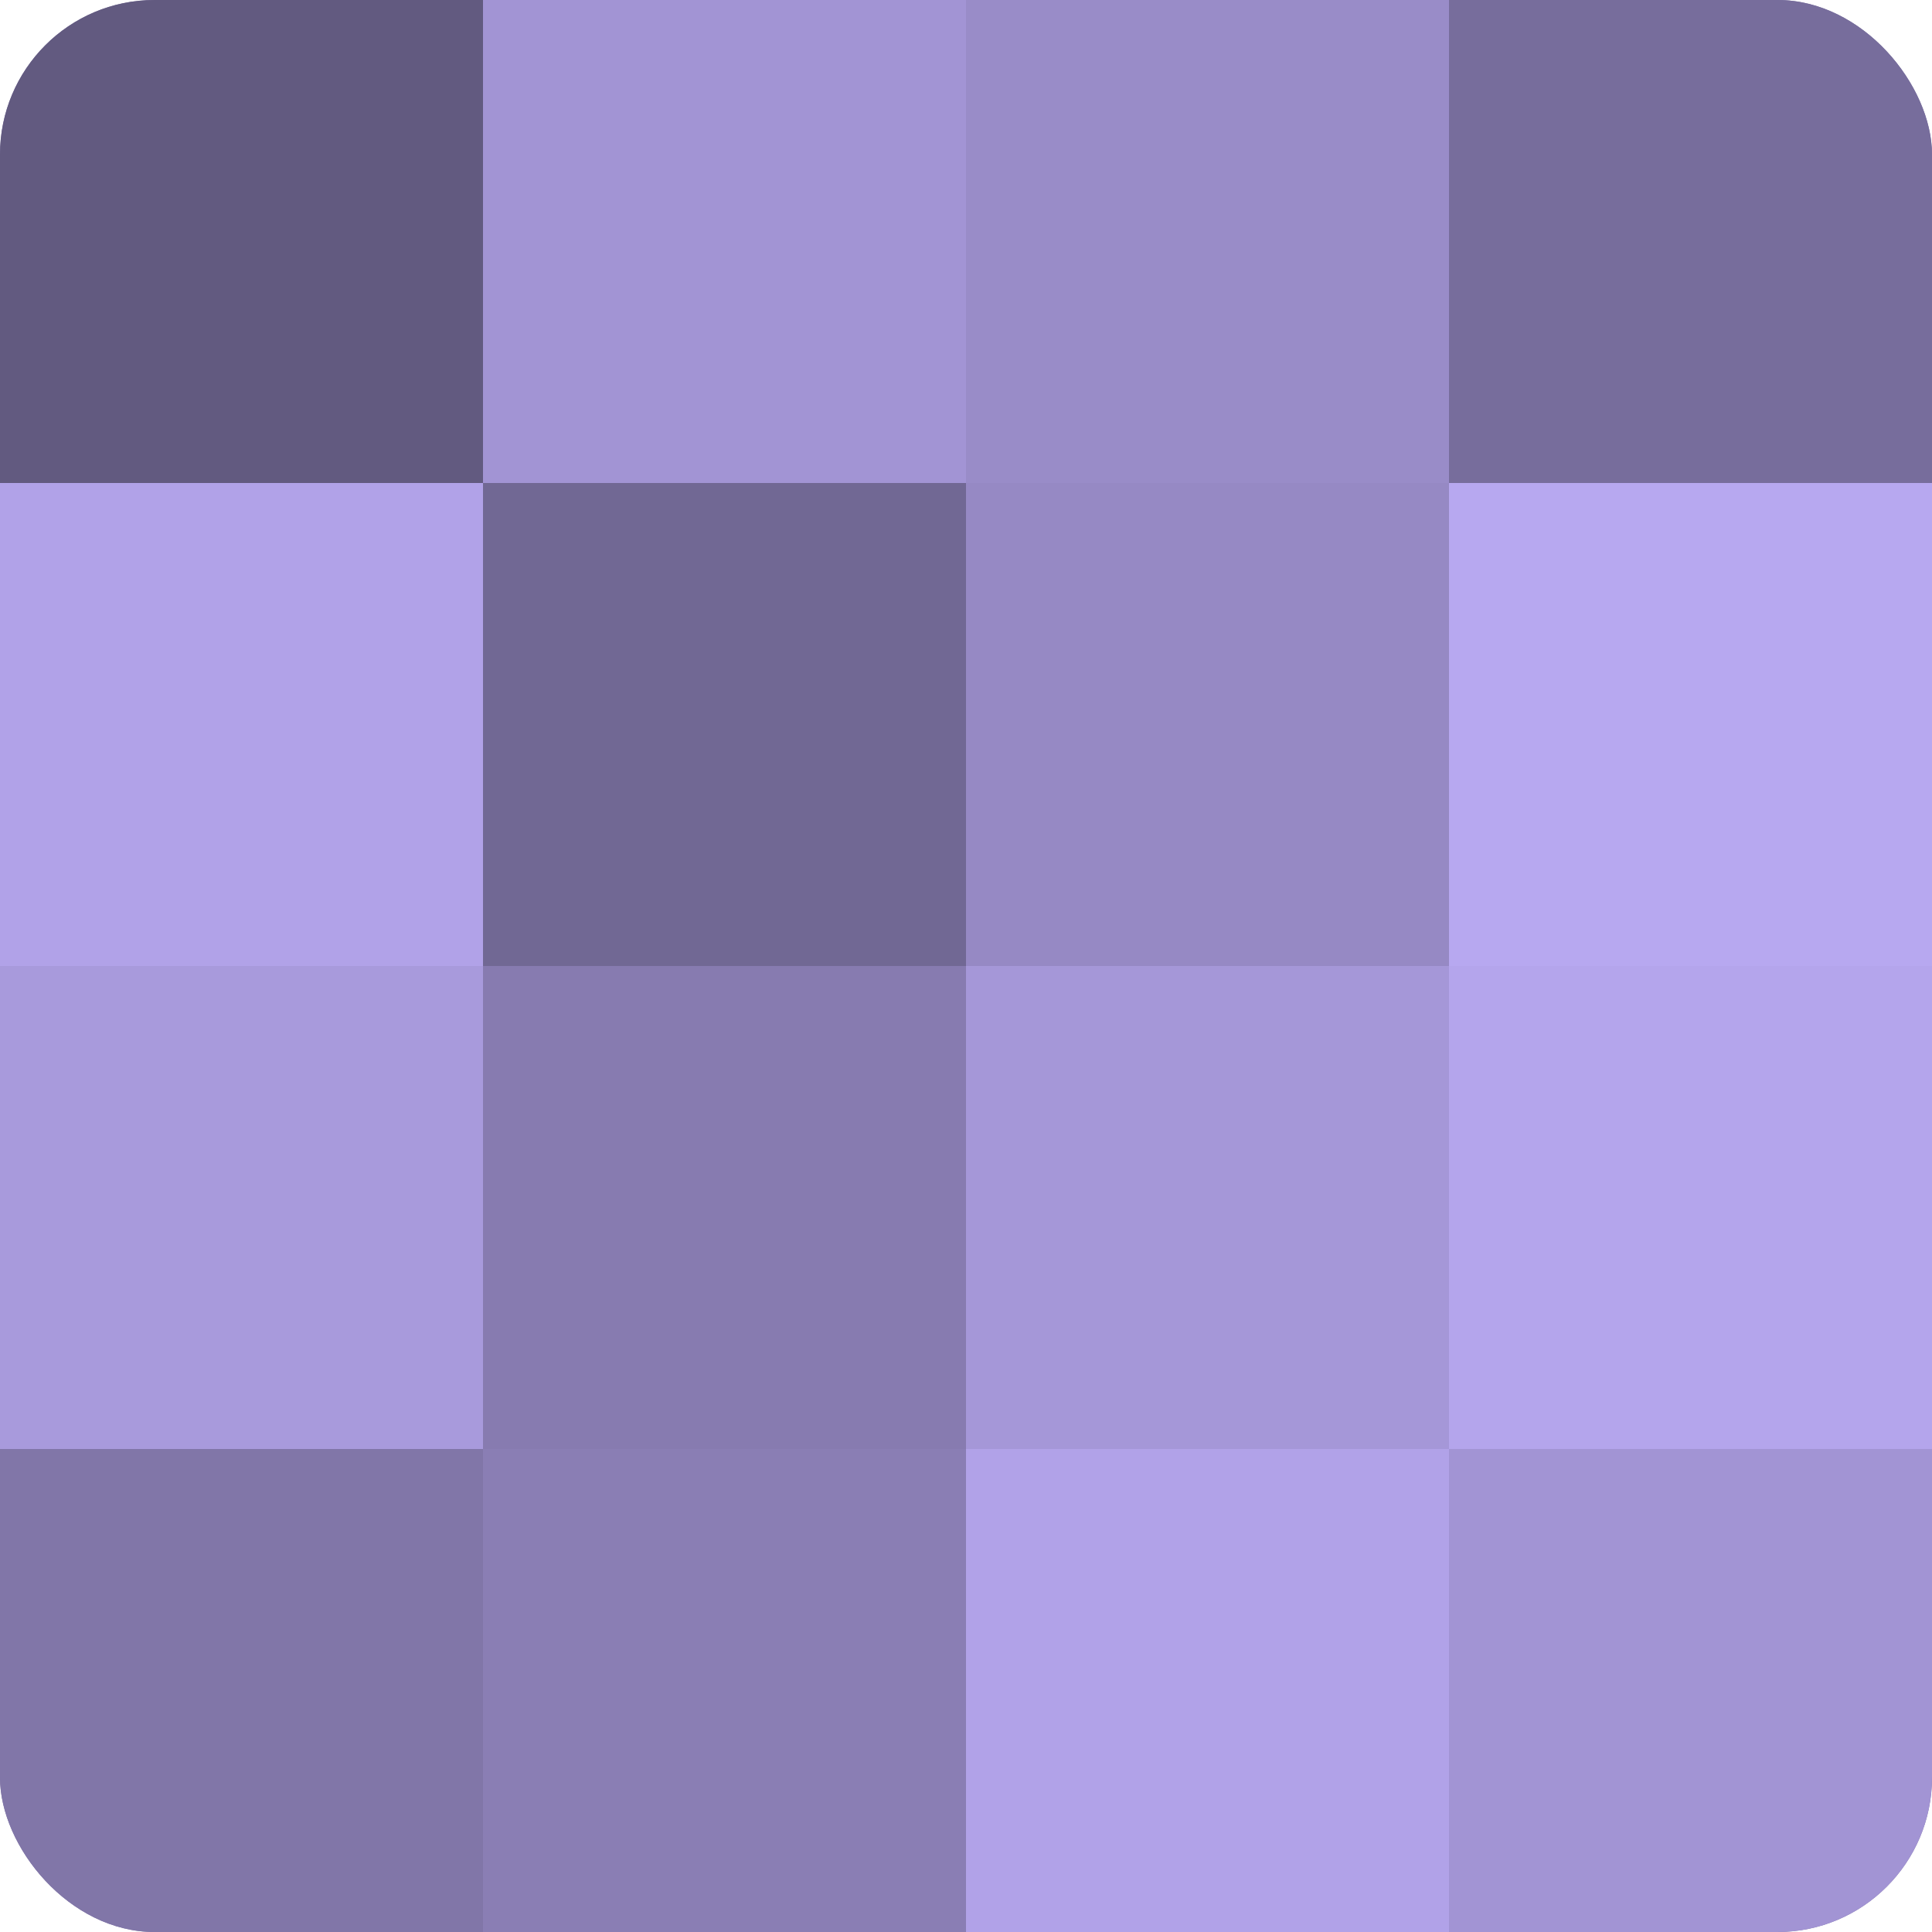
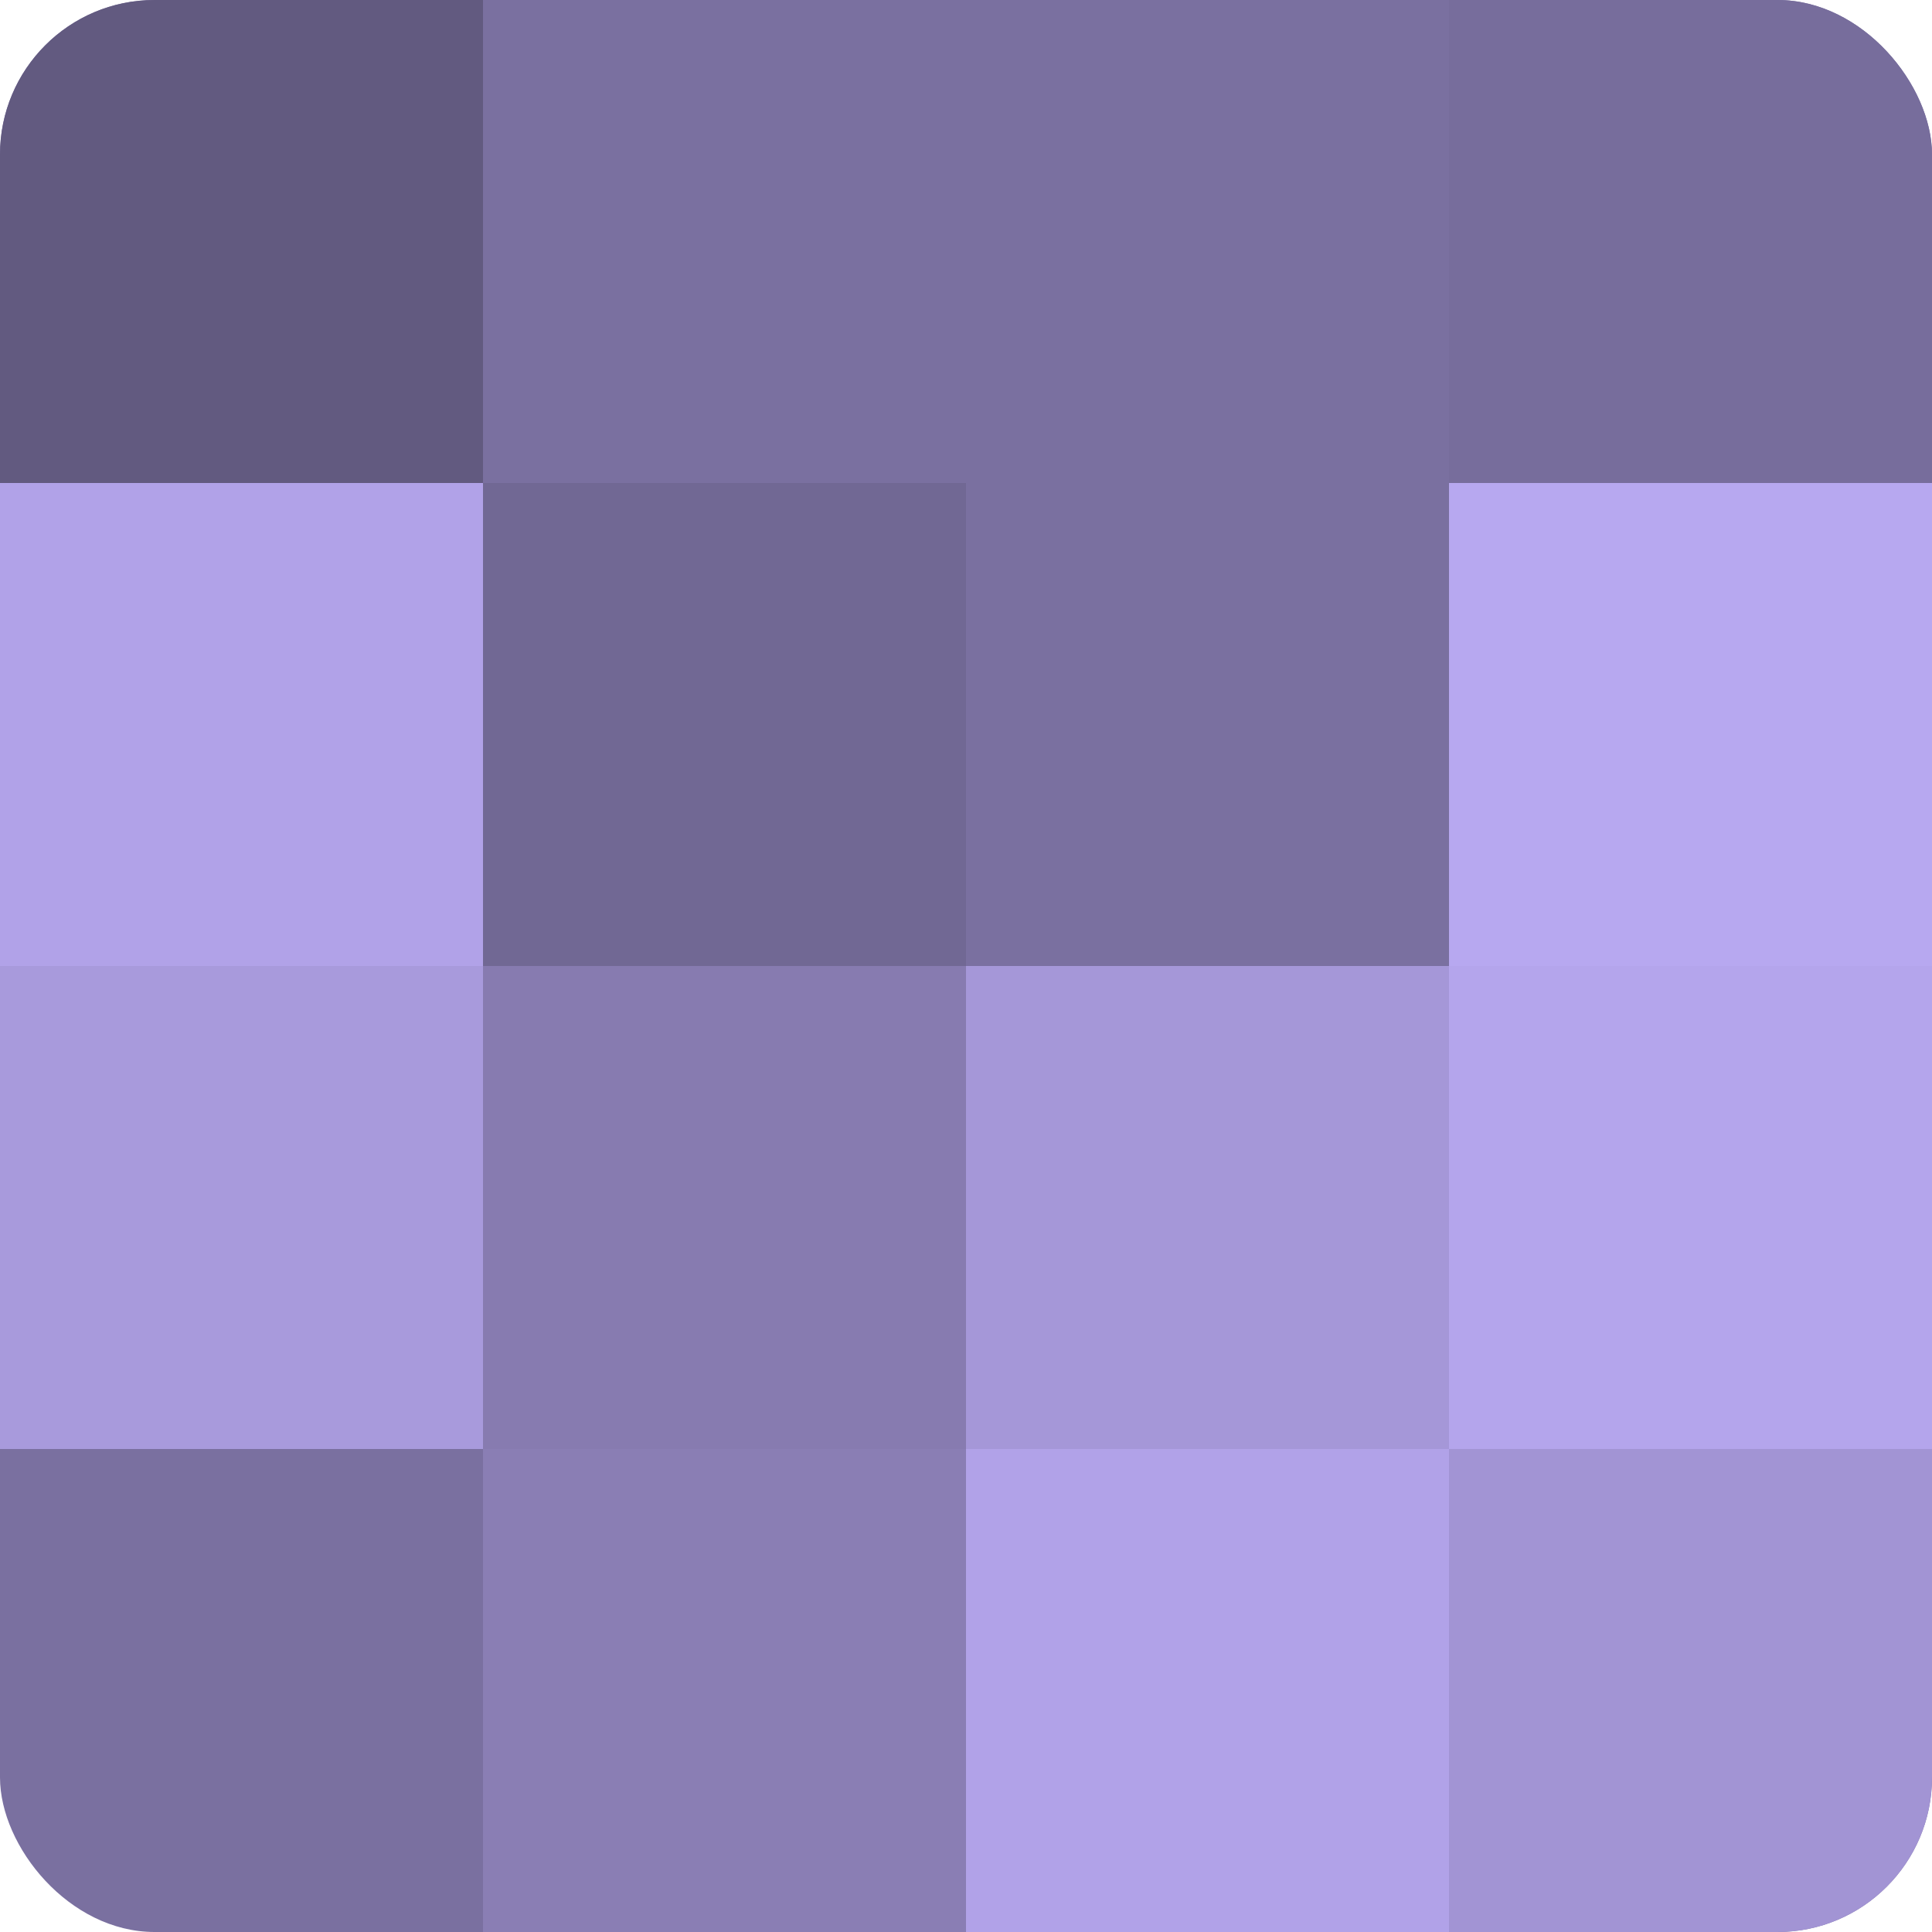
<svg xmlns="http://www.w3.org/2000/svg" width="60" height="60" viewBox="0 0 100 100" preserveAspectRatio="xMidYMid meet">
  <defs>
    <clipPath id="c" width="100" height="100">
      <rect width="100" height="100" rx="8" ry="8" />
    </clipPath>
  </defs>
  <g clip-path="url(#c)">
    <rect width="100" height="100" fill="#7a70a0" />
    <rect width="25" height="25" fill="#625a80" />
    <rect y="25" width="25" height="25" fill="#b1a2e8" />
    <rect y="50" width="25" height="25" fill="#a89adc" />
-     <rect y="75" width="25" height="25" fill="#8176a8" />
-     <rect x="25" width="25" height="25" fill="#a294d4" />
    <rect x="25" y="25" width="25" height="25" fill="#716894" />
    <rect x="25" y="50" width="25" height="25" fill="#877bb0" />
    <rect x="25" y="75" width="25" height="25" fill="#8a7eb4" />
-     <rect x="50" width="25" height="25" fill="#998cc8" />
-     <rect x="50" y="25" width="25" height="25" fill="#9689c4" />
    <rect x="50" y="50" width="25" height="25" fill="#a597d8" />
    <rect x="50" y="75" width="25" height="25" fill="#b1a2e8" />
    <rect x="75" width="25" height="25" fill="#776d9c" />
    <rect x="75" y="25" width="25" height="25" fill="#b7a8f0" />
    <rect x="75" y="50" width="25" height="25" fill="#b4a5ec" />
    <rect x="75" y="75" width="25" height="25" fill="#a294d4" />
  </g>
</svg>